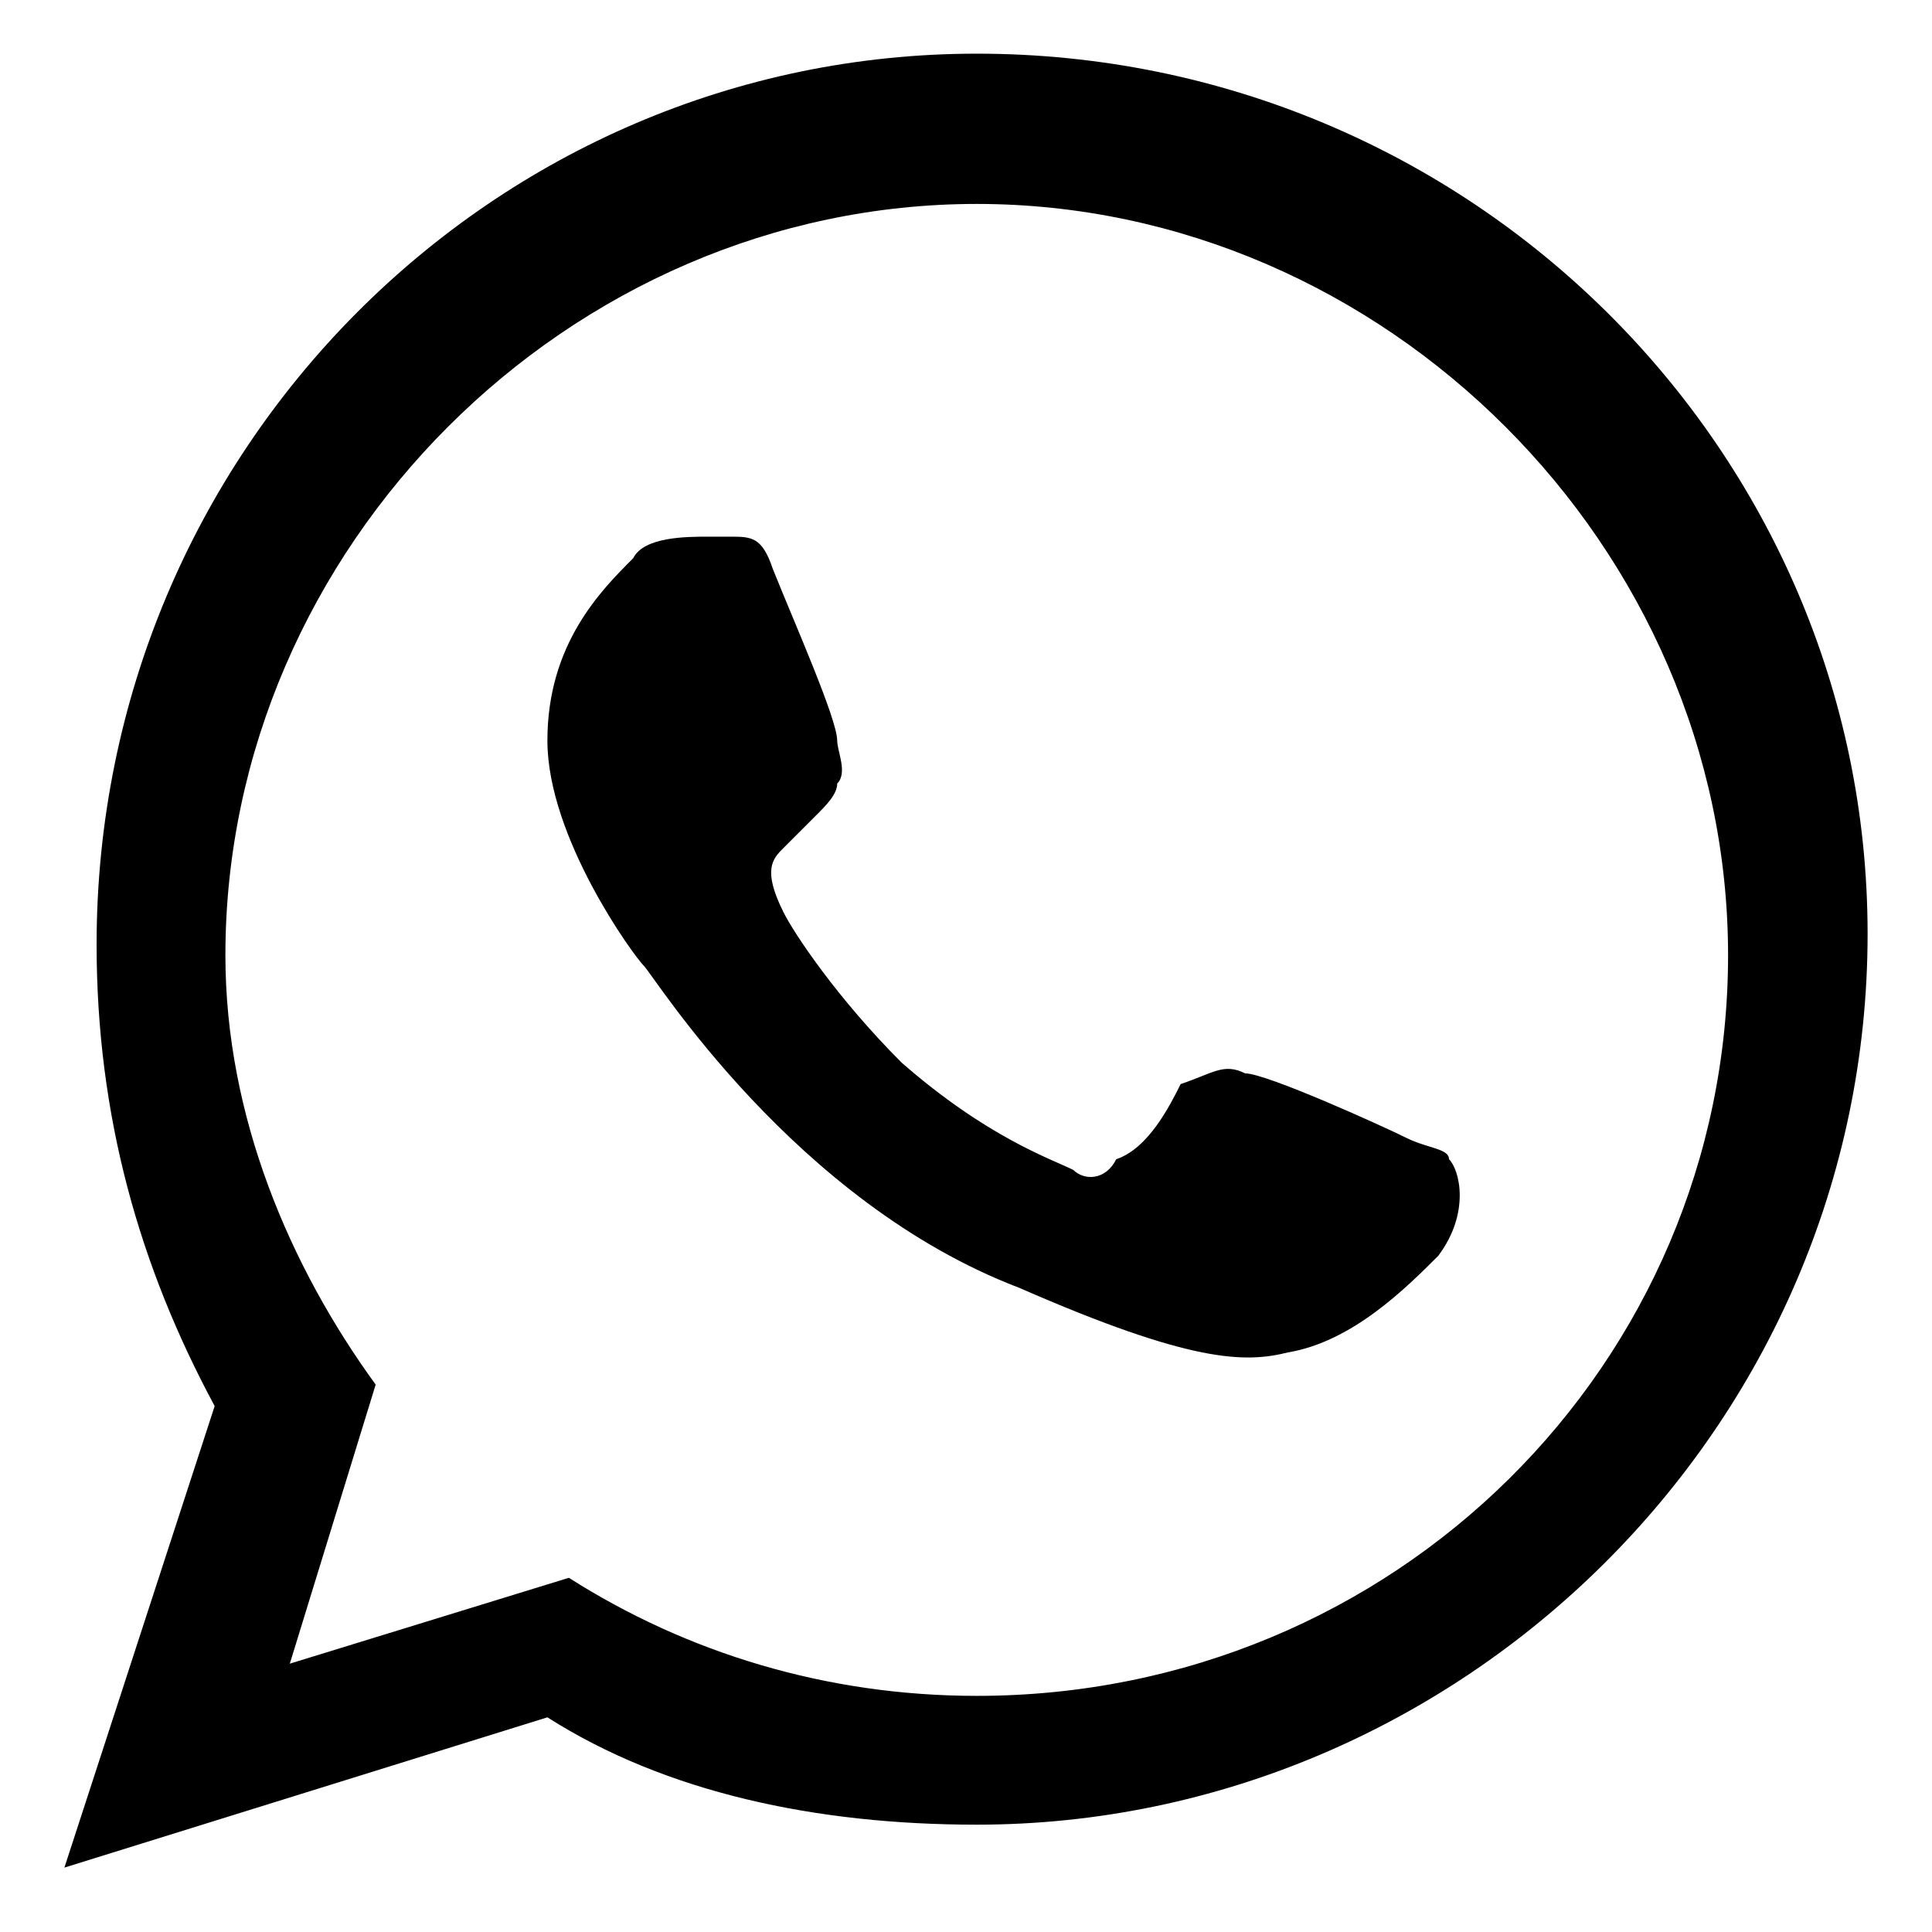
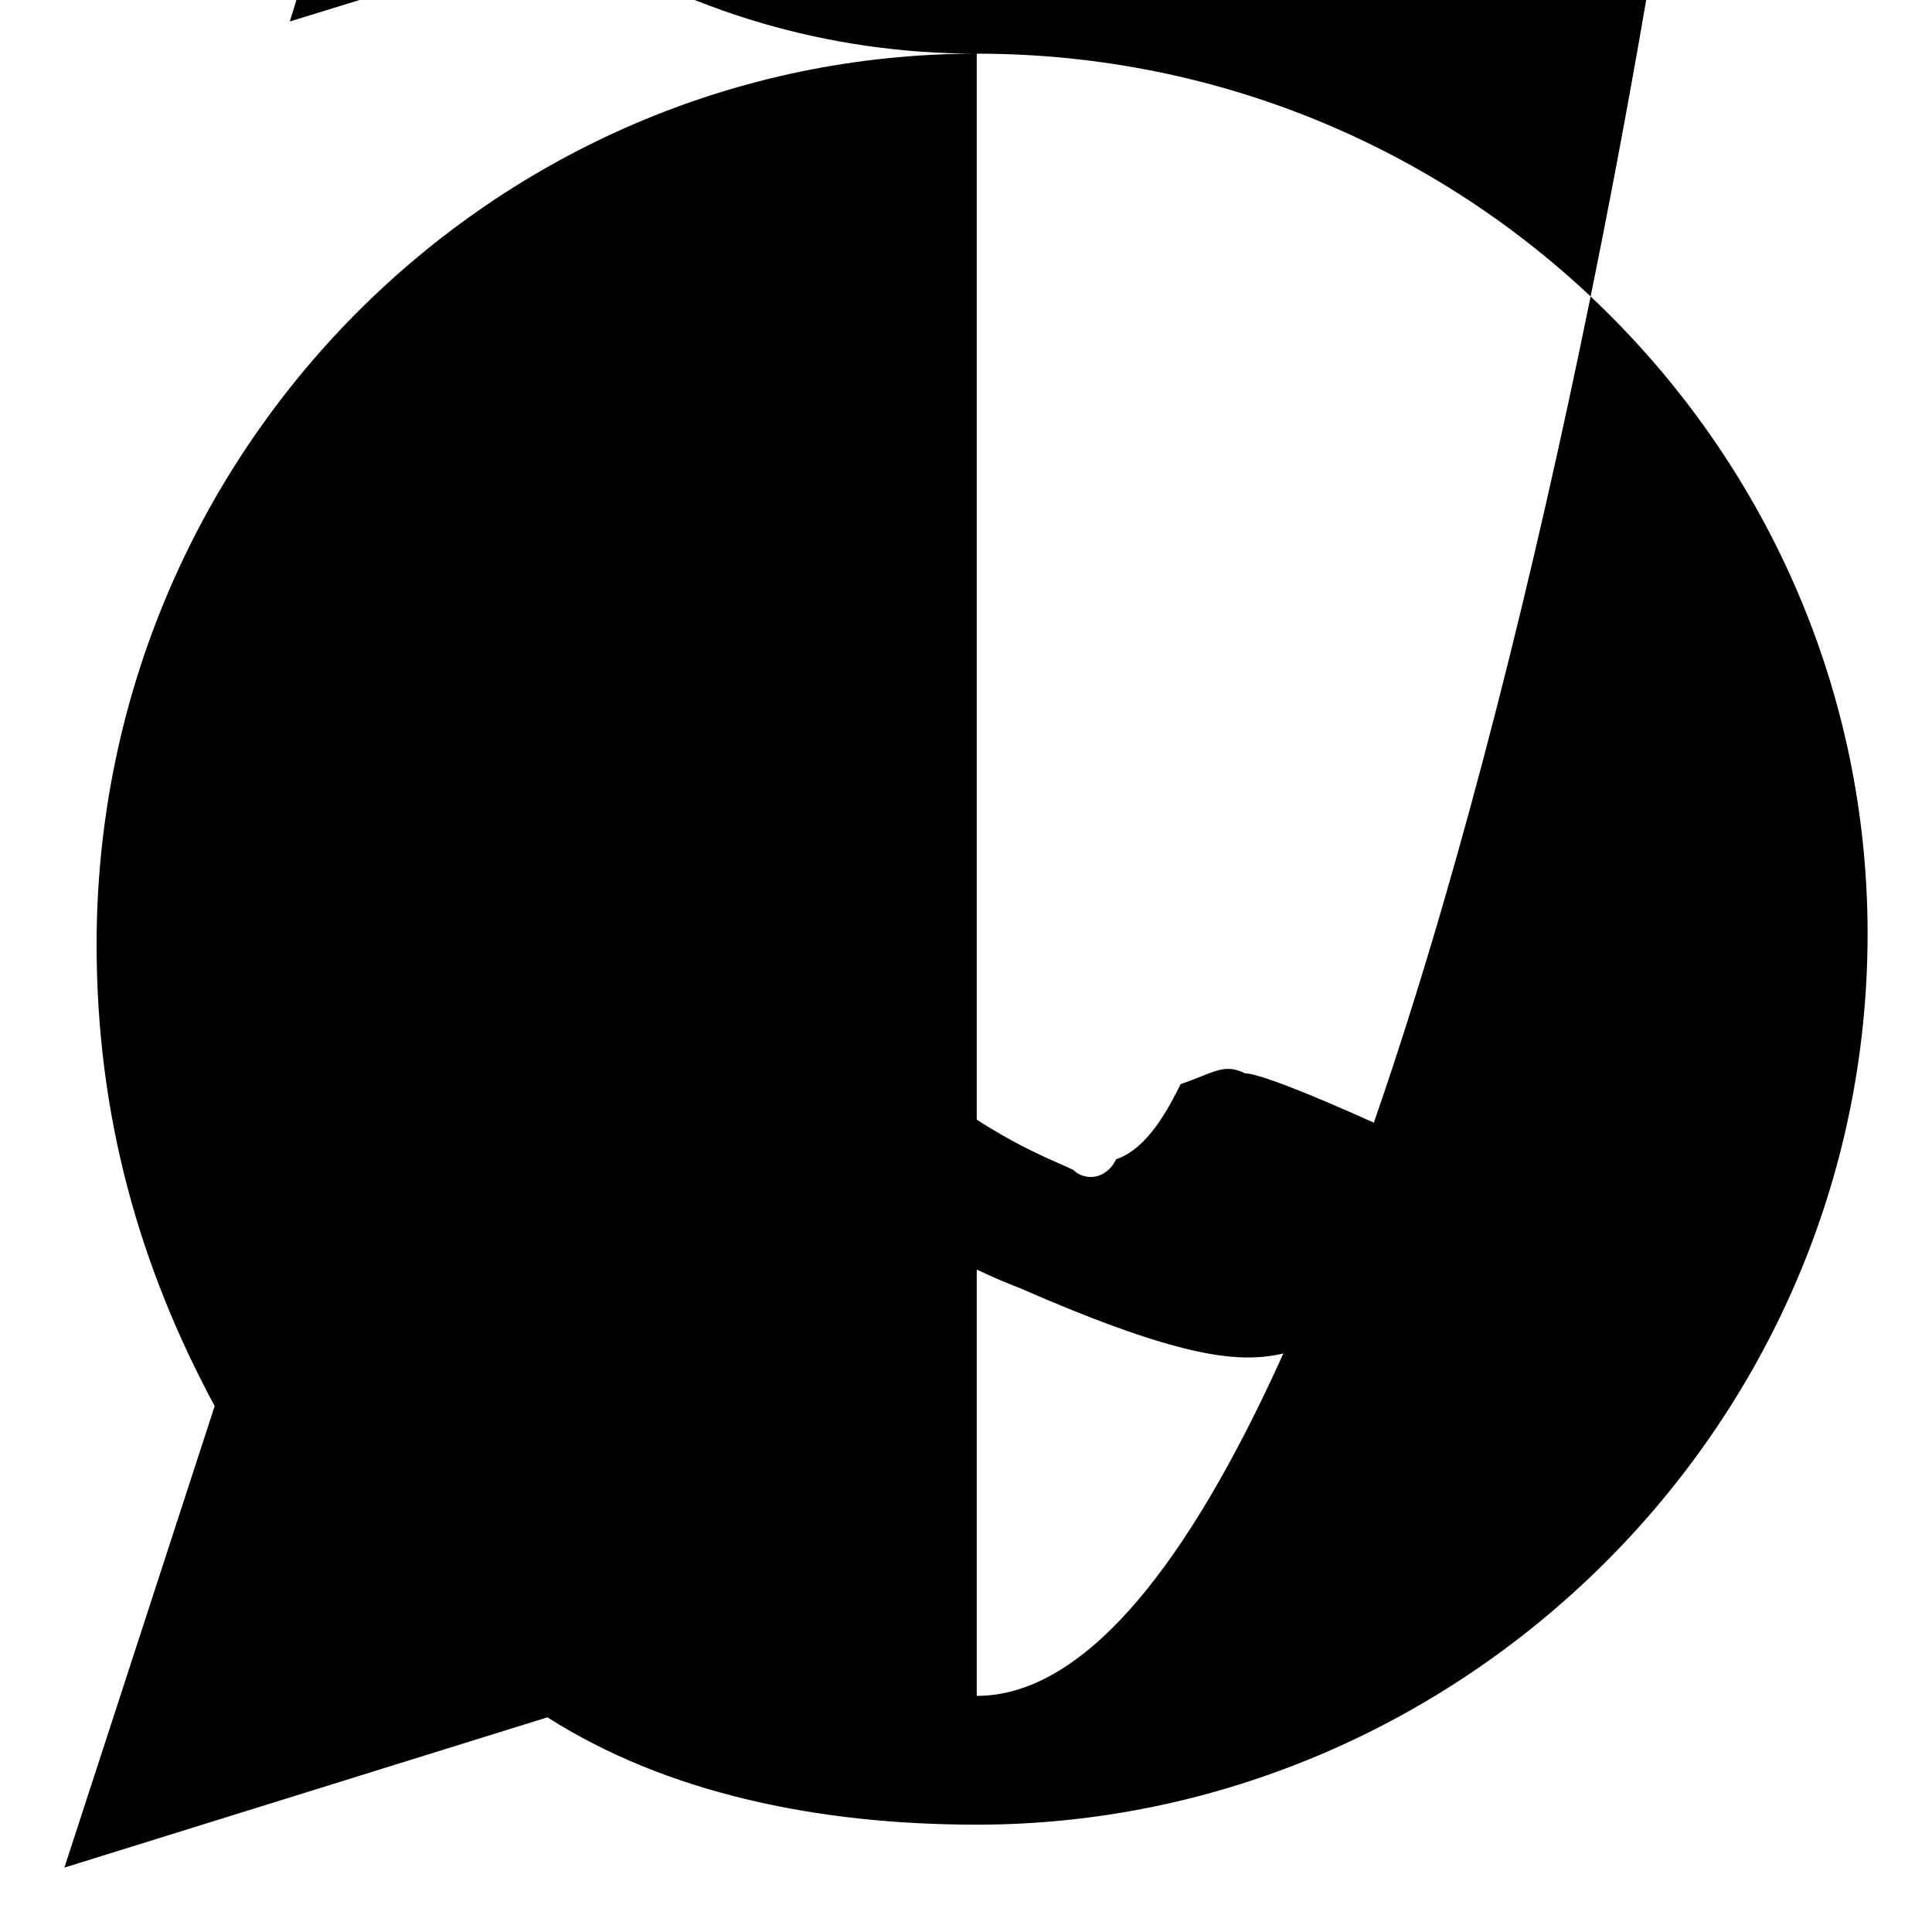
<svg xmlns="http://www.w3.org/2000/svg" version="1.1" id="Layer_1" x="0px" y="0px" width="18px" height="18px" viewBox="0 0 18 18" enable-background="new 0 0 18 18" xml:space="preserve">
-   <path d="M9.1,0.5c-4.5,0-8.2,3.7-8.2,8.3c0,1.6,0.4,3,1.1,4.3l-1.4,4.3L5.1,16c1.1,0.7,2.5,1,4,1c4.5,0,8.3-3.7,8.3-8.3  C17.4,4.2,13.7,0.5,9.1,0.5z M9.1,15.8c-1.4,0-2.7-0.4-3.8-1.1l-2.6,0.8l0.8-2.6c-0.8-1.1-1.4-2.5-1.4-4c0-3.8,3.2-7,7-7s7,3.2,7,7  S13,15.8,9.1,15.8z M7.2,5.3C7.1,5,7,5,6.8,5C6.7,5,6.7,5,6.6,5C6.4,5,6,5,5.9,5.2C5.6,5.5,5.1,6,5.1,6.9S5.9,8.9,6,9s1.4,2.2,3.5,3  c1.6,0.7,2.1,0.7,2.5,0.6c0.6-0.1,1.1-0.6,1.4-0.9c0.3-0.4,0.2-0.8,0.1-0.9c0-0.1-0.2-0.1-0.4-0.2c-0.2-0.1-1.3-0.6-1.5-0.6  c-0.2-0.1-0.3,0-0.6,0.1c-0.1,0.2-0.3,0.6-0.6,0.7c-0.1,0.2-0.3,0.2-0.4,0.1c-0.2-0.1-0.8-0.3-1.6-1c-0.6-0.6-1-1.2-1.1-1.4  C7.1,8.1,7.2,8,7.3,7.9s0.2-0.2,0.3-0.3c0.1-0.1,0.2-0.2,0.2-0.3c0.1-0.1,0-0.3,0-0.4C7.8,6.7,7.4,5.8,7.2,5.3z" />
+   <path d="M9.1,0.5c-4.5,0-8.2,3.7-8.2,8.3c0,1.6,0.4,3,1.1,4.3l-1.4,4.3L5.1,16c1.1,0.7,2.5,1,4,1c4.5,0,8.3-3.7,8.3-8.3  C17.4,4.2,13.7,0.5,9.1,0.5z c-1.4,0-2.7-0.4-3.8-1.1l-2.6,0.8l0.8-2.6c-0.8-1.1-1.4-2.5-1.4-4c0-3.8,3.2-7,7-7s7,3.2,7,7  S13,15.8,9.1,15.8z M7.2,5.3C7.1,5,7,5,6.8,5C6.7,5,6.7,5,6.6,5C6.4,5,6,5,5.9,5.2C5.6,5.5,5.1,6,5.1,6.9S5.9,8.9,6,9s1.4,2.2,3.5,3  c1.6,0.7,2.1,0.7,2.5,0.6c0.6-0.1,1.1-0.6,1.4-0.9c0.3-0.4,0.2-0.8,0.1-0.9c0-0.1-0.2-0.1-0.4-0.2c-0.2-0.1-1.3-0.6-1.5-0.6  c-0.2-0.1-0.3,0-0.6,0.1c-0.1,0.2-0.3,0.6-0.6,0.7c-0.1,0.2-0.3,0.2-0.4,0.1c-0.2-0.1-0.8-0.3-1.6-1c-0.6-0.6-1-1.2-1.1-1.4  C7.1,8.1,7.2,8,7.3,7.9s0.2-0.2,0.3-0.3c0.1-0.1,0.2-0.2,0.2-0.3c0.1-0.1,0-0.3,0-0.4C7.8,6.7,7.4,5.8,7.2,5.3z" />
</svg>